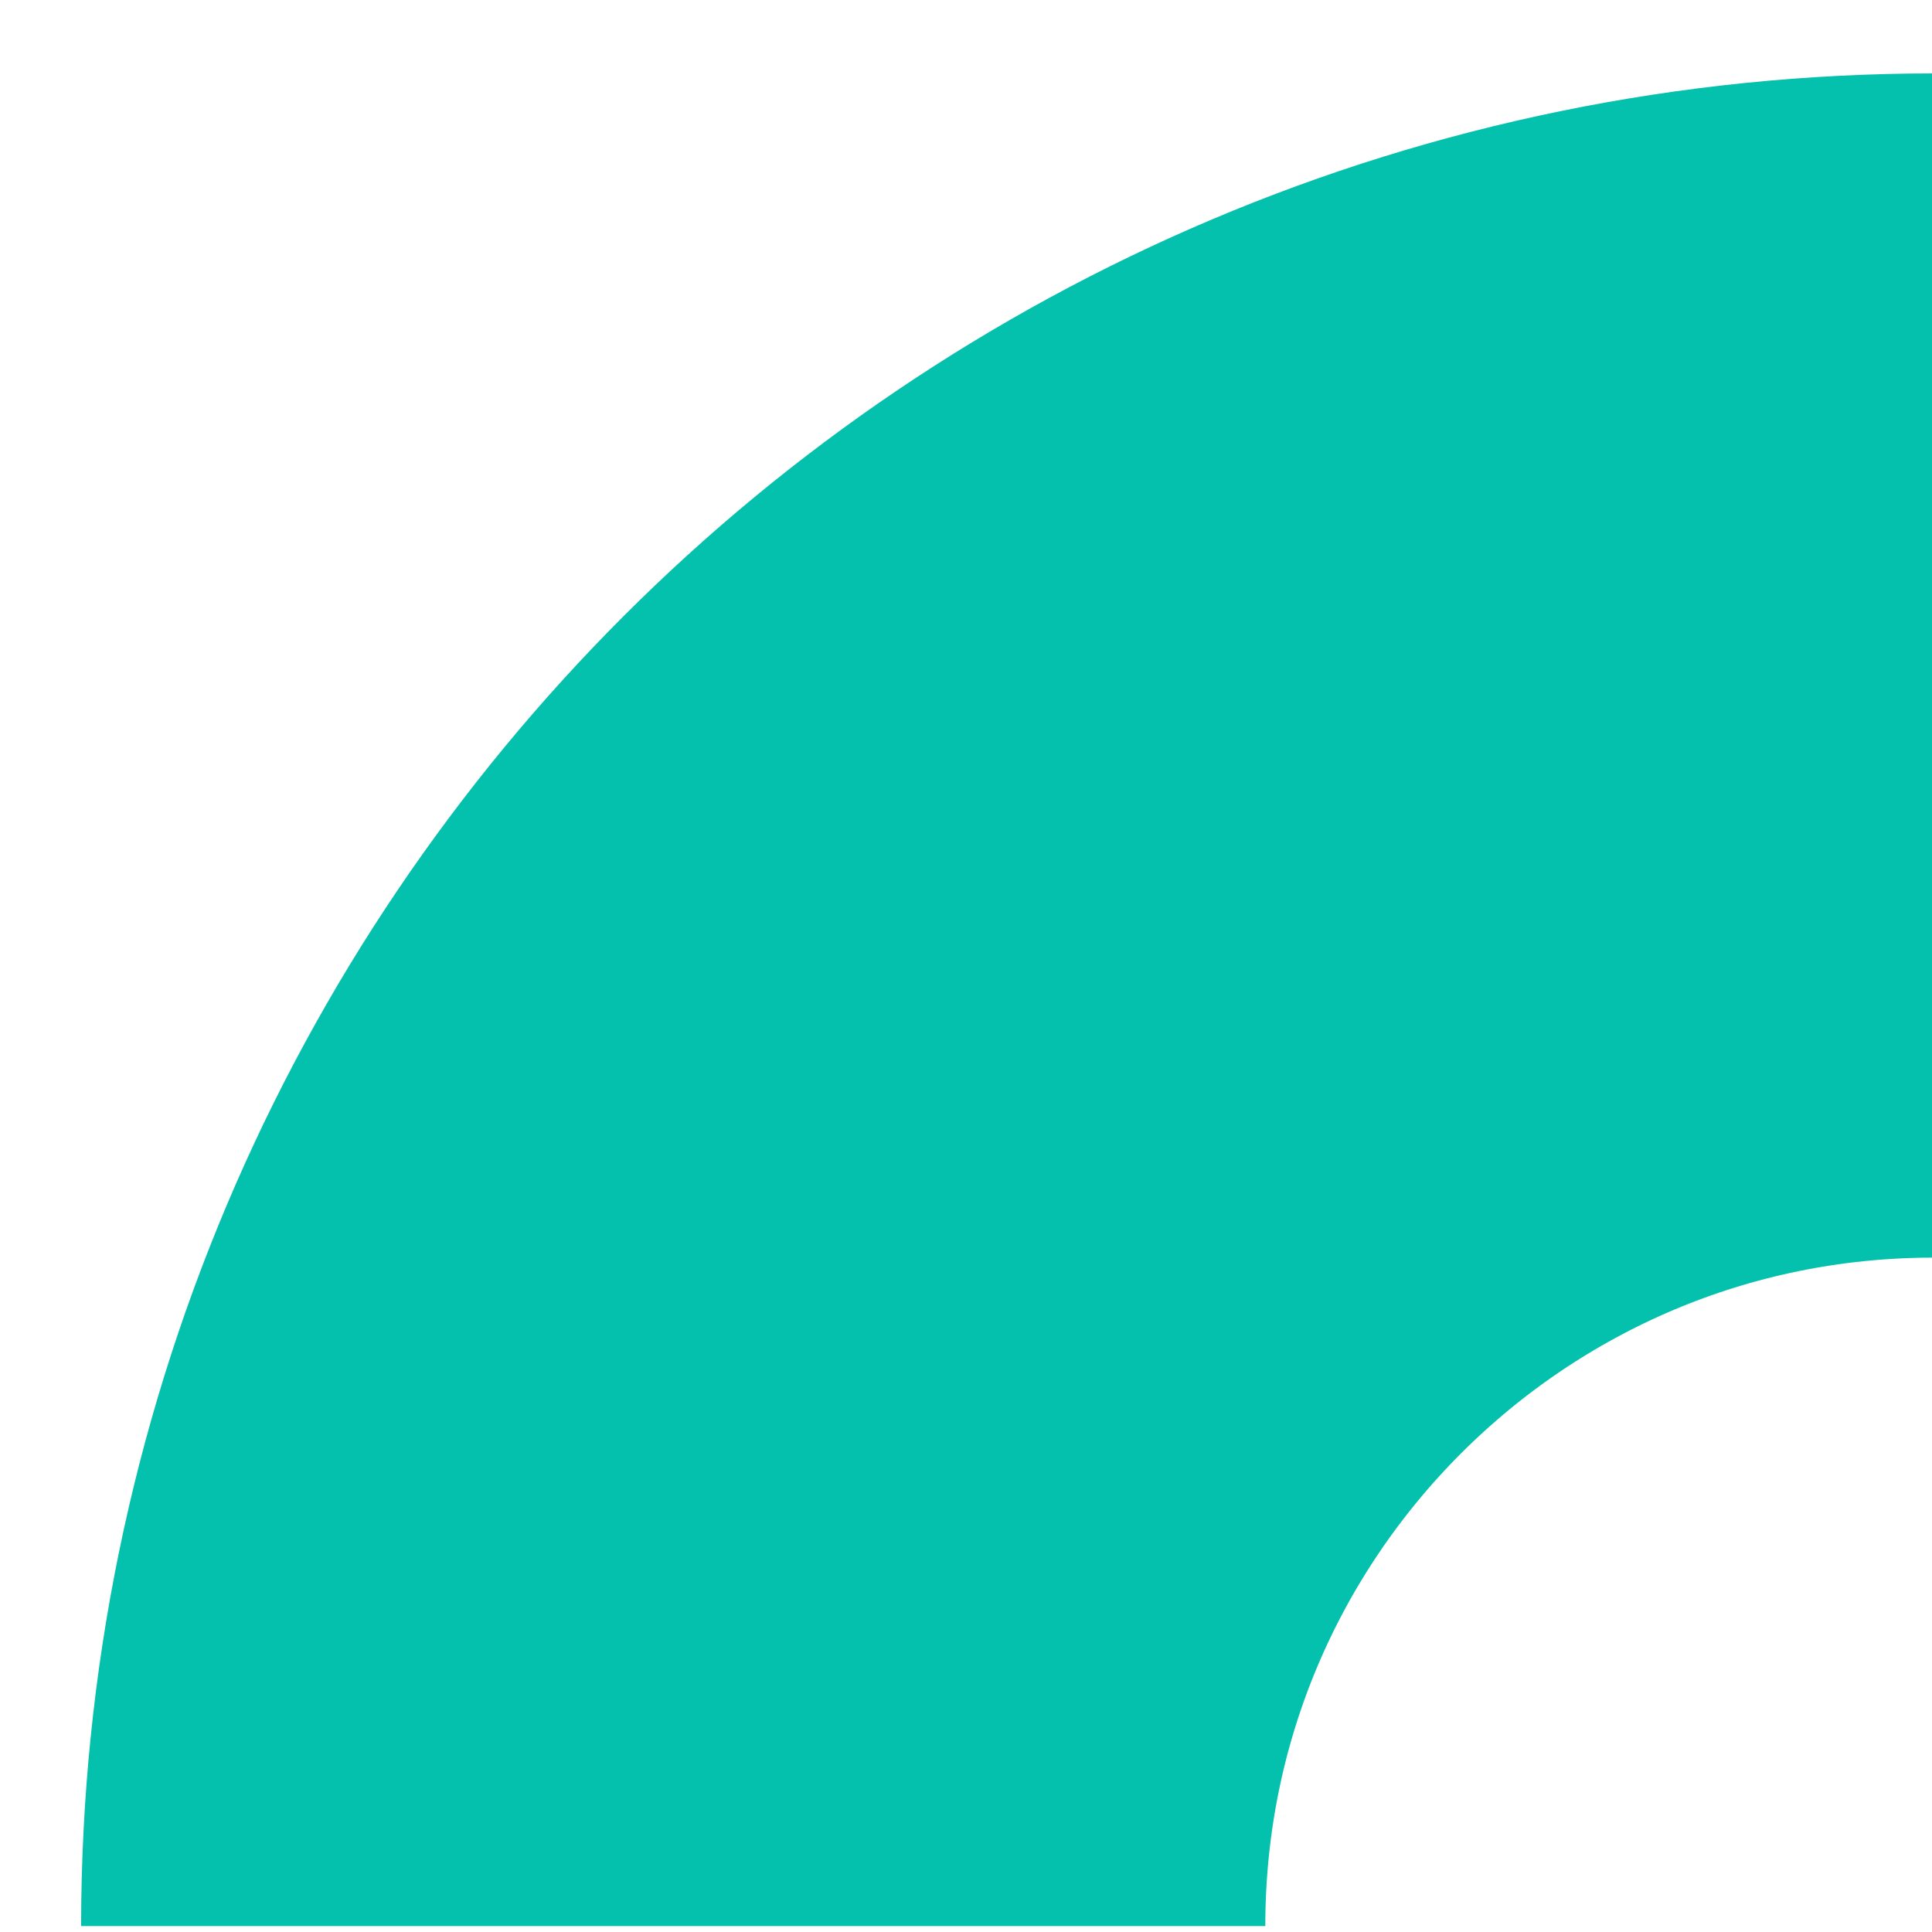
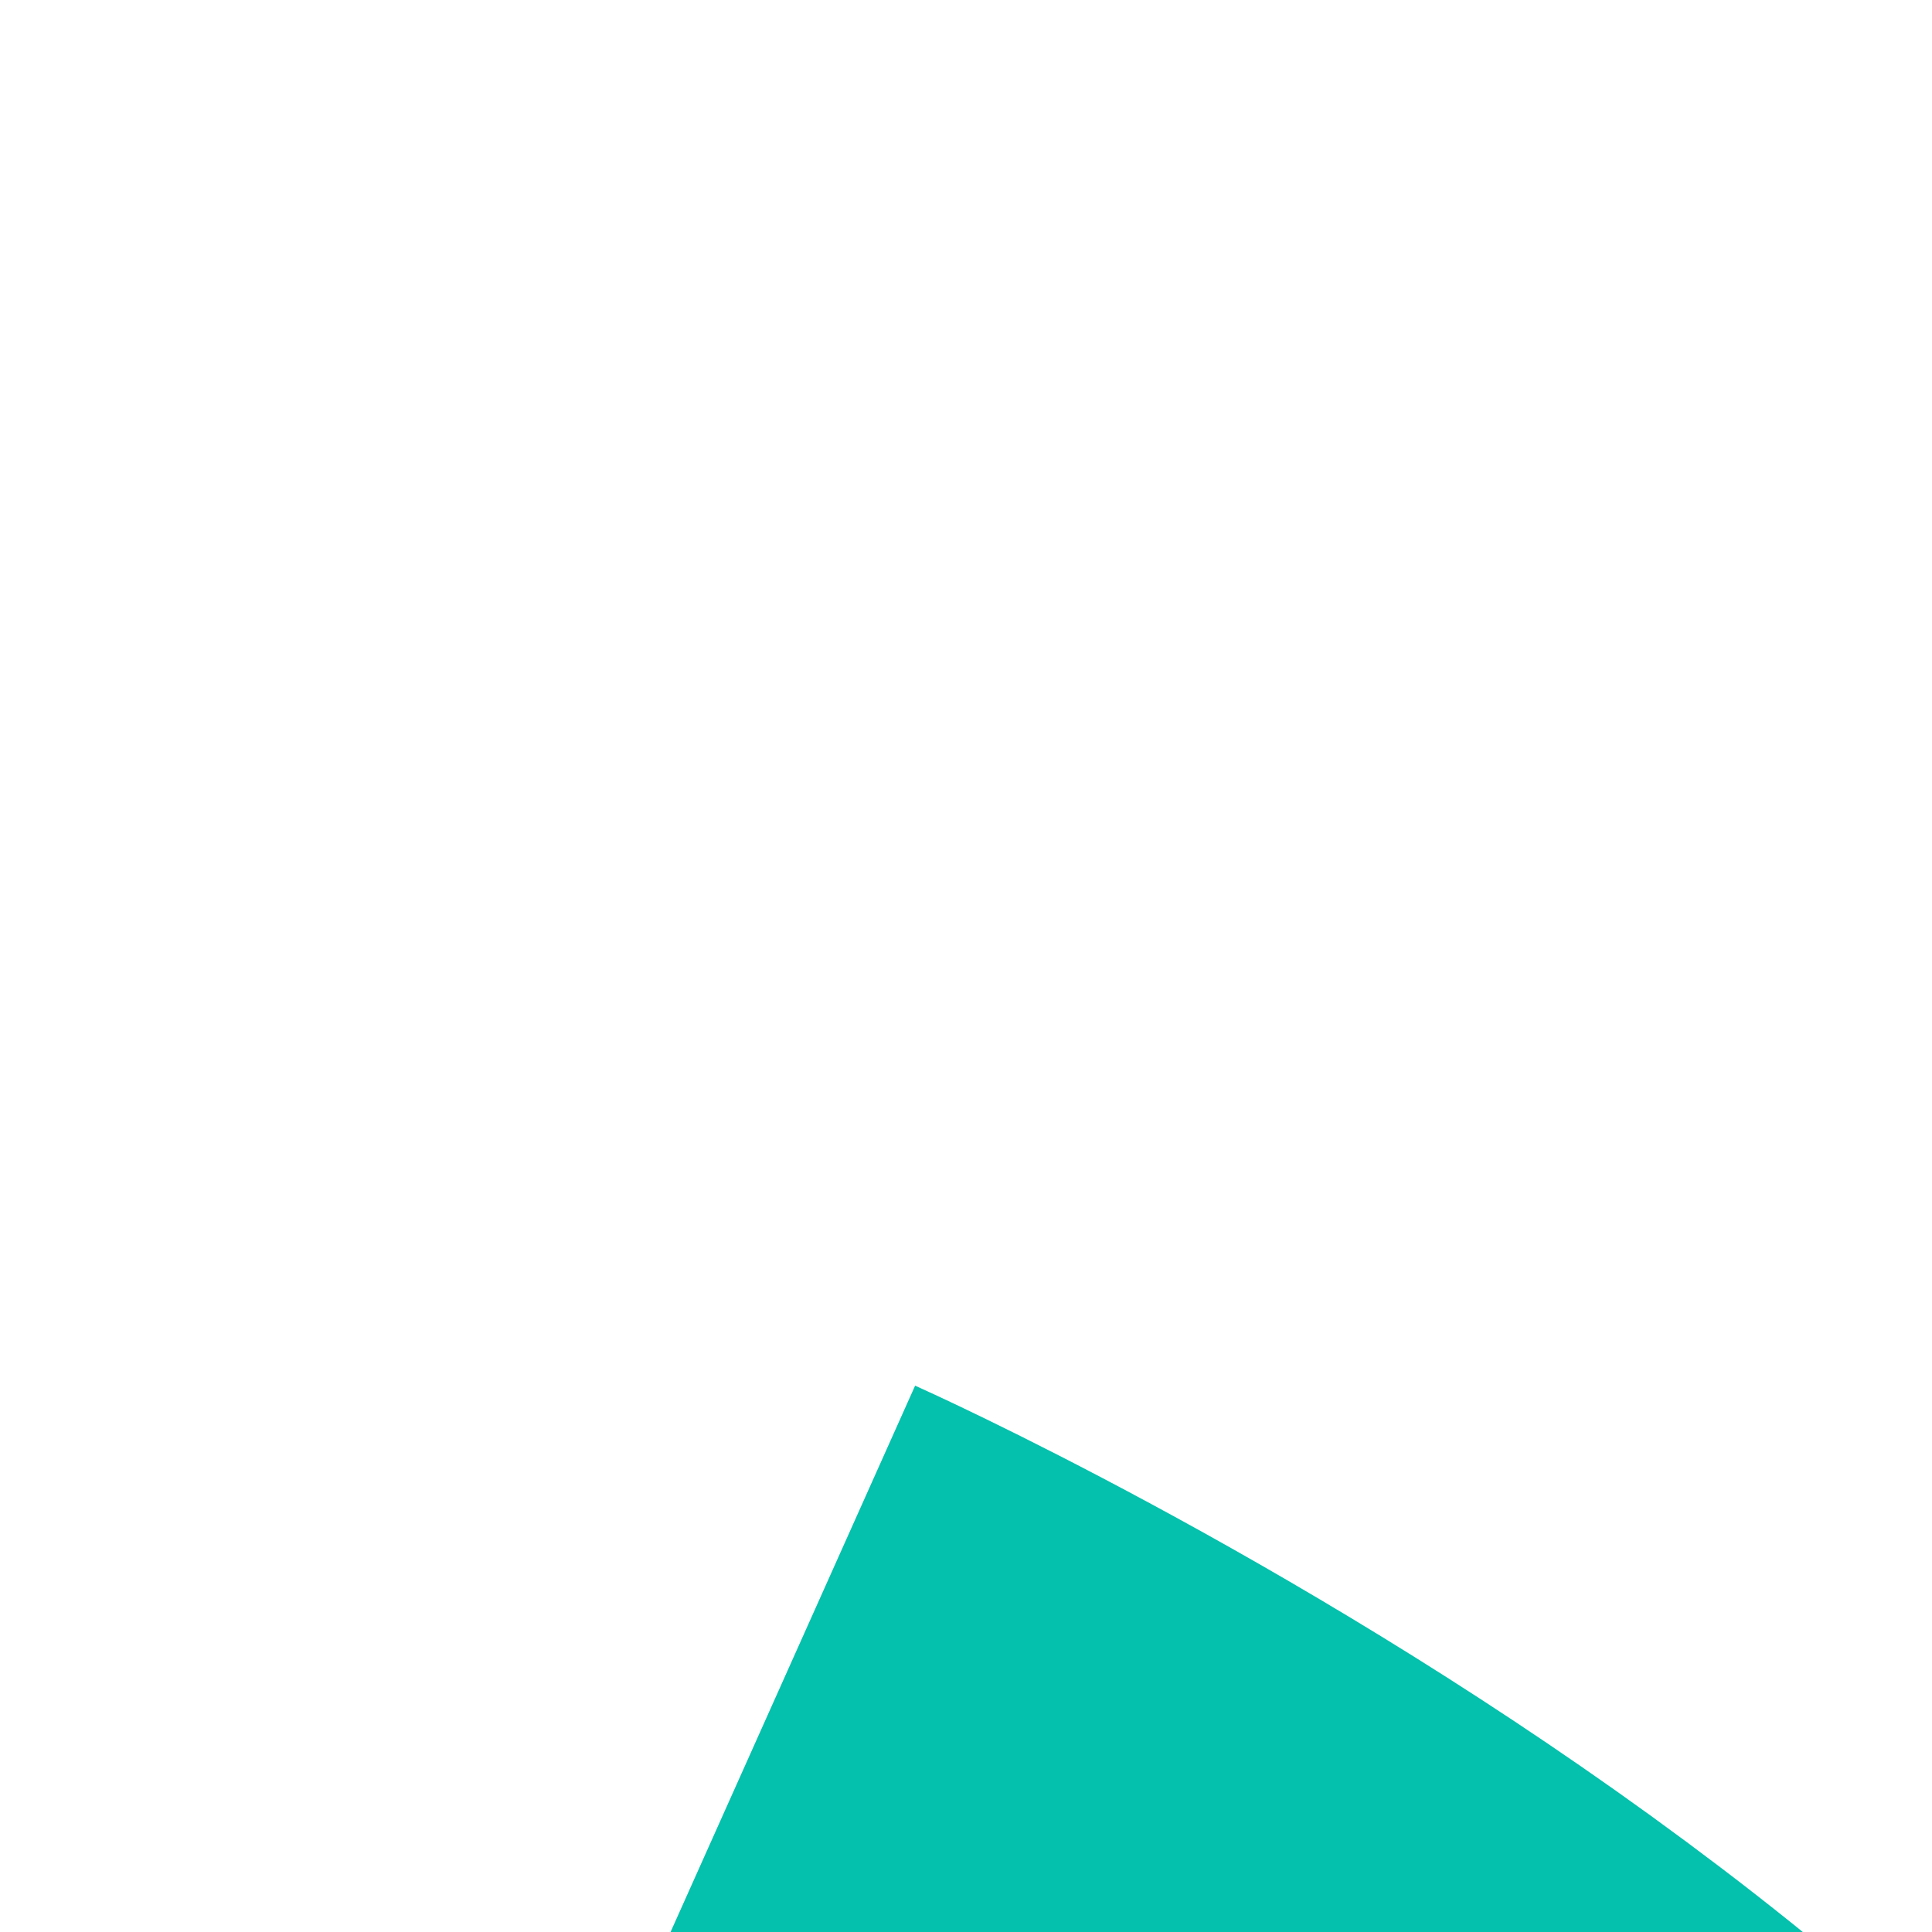
<svg xmlns="http://www.w3.org/2000/svg" version="1.1" id="Laag_1" x="0px" y="0px" viewBox="0 0 326.3 326.3" style="enable-background:new 0 0 326.3 326.3;" xml:space="preserve">
  <style type="text/css">
	.st0{fill:none;stroke:#03C1AC;stroke-width:200;stroke-miterlimit:10;}
</style>
-   <path id="Path_65" class="st0" d="M113.7,325.3c0-117.6,95.3-212.9,212.9-212.9s212.9,95.3,212.9,212.9s-95.3,212.9-212.9,212.9" />
+   <path id="Path_65" class="st0" d="M113.7,325.3s212.9,95.3,212.9,212.9s-95.3,212.9-212.9,212.9" />
</svg>